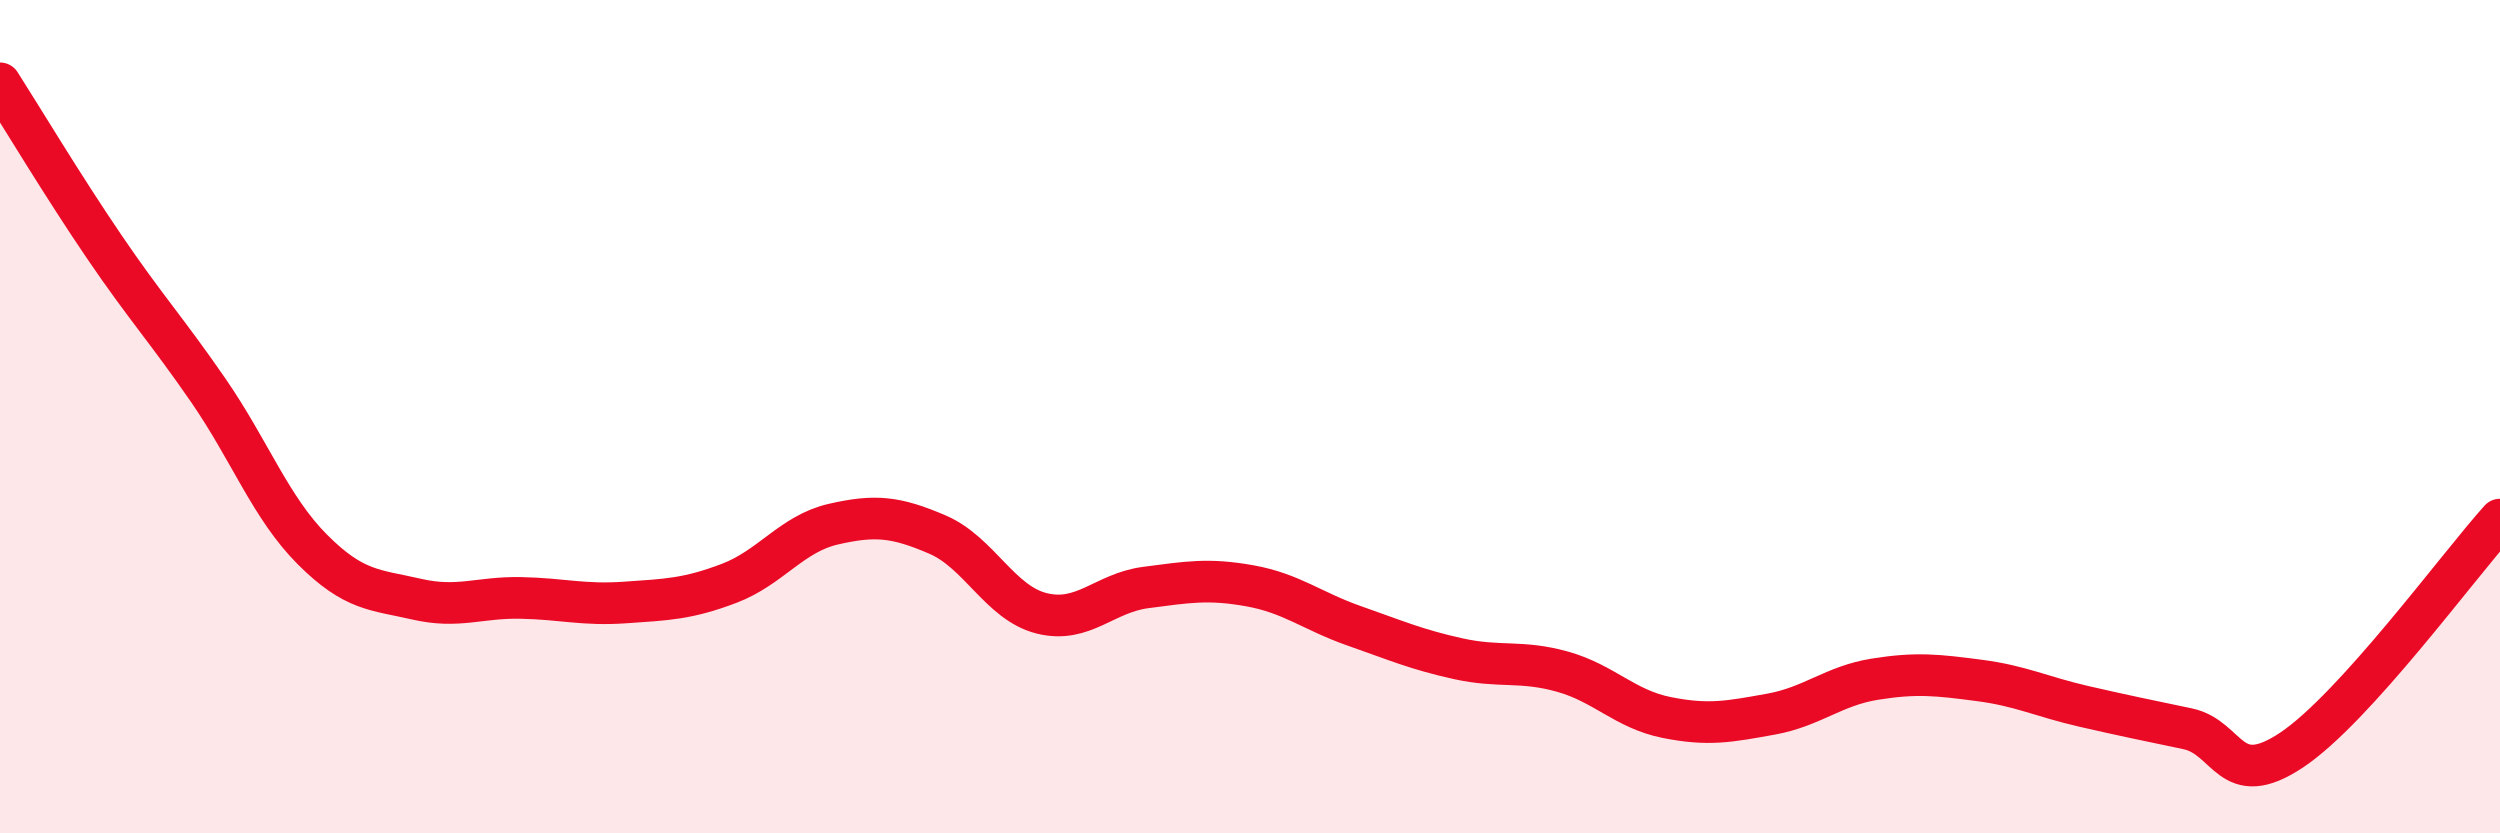
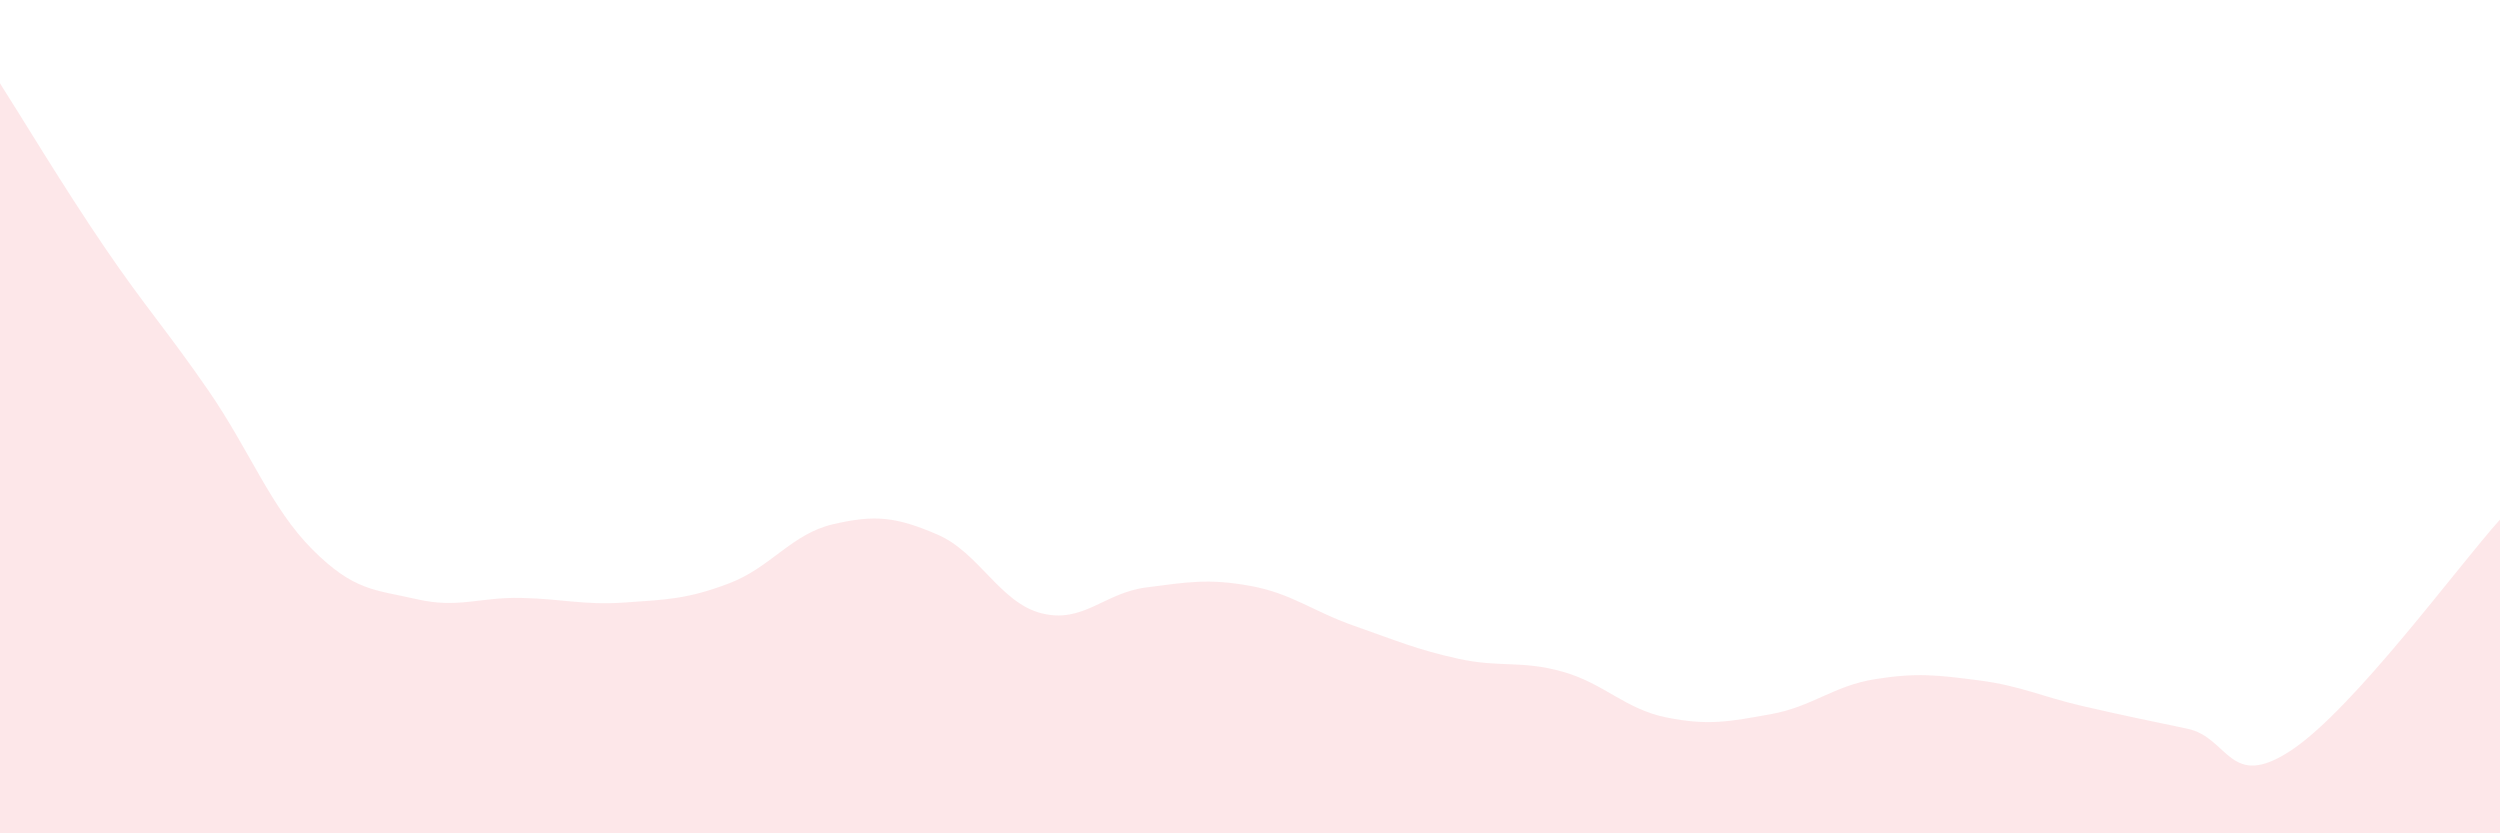
<svg xmlns="http://www.w3.org/2000/svg" width="60" height="20" viewBox="0 0 60 20">
  <path d="M 0,2 C 0.5,2.78 1.5,4.45 2.5,5.92 C 3.5,7.39 4,7.92 5,9.37 C 6,10.82 6.5,12.19 7.5,13.19 C 8.5,14.19 9,14.15 10,14.38 C 11,14.61 11.5,14.33 12.5,14.35 C 13.5,14.37 14,14.53 15,14.46 C 16,14.39 16.5,14.38 17.5,14 C 18.5,13.62 19,12.81 20,12.58 C 21,12.35 21.5,12.4 22.5,12.83 C 23.5,13.26 24,14.47 25,14.72 C 26,14.97 26.5,14.23 27.5,14.1 C 28.5,13.97 29,13.88 30,14.06 C 31,14.24 31.5,14.67 32.5,15.02 C 33.5,15.37 34,15.59 35,15.81 C 36,16.03 36.5,15.84 37.5,16.12 C 38.5,16.4 39,17.02 40,17.22 C 41,17.42 41.5,17.32 42.5,17.14 C 43.5,16.96 44,16.46 45,16.3 C 46,16.14 46.5,16.2 47.5,16.33 C 48.5,16.46 49,16.72 50,16.95 C 51,17.18 51.5,17.28 52.5,17.49 C 53.5,17.7 53.5,19 55,18 C 56.5,17 59,13.58 60,12.47L60 20L0 20Z" fill="#EB0A25" opacity="0.1" stroke-linecap="round" stroke-linejoin="round" />
-   <path d="M 0,2 C 0.5,2.78 1.5,4.45 2.5,5.92 C 3.5,7.39 4,7.92 5,9.37 C 6,10.82 6.5,12.19 7.5,13.19 C 8.5,14.19 9,14.15 10,14.38 C 11,14.61 11.5,14.33 12.5,14.35 C 13.5,14.37 14,14.53 15,14.46 C 16,14.39 16.5,14.38 17.5,14 C 18.5,13.62 19,12.81 20,12.58 C 21,12.35 21.5,12.4 22.5,12.83 C 23.5,13.26 24,14.47 25,14.72 C 26,14.97 26.5,14.23 27.5,14.1 C 28.5,13.97 29,13.88 30,14.06 C 31,14.24 31.5,14.67 32.5,15.02 C 33.5,15.37 34,15.59 35,15.81 C 36,16.03 36.5,15.84 37.5,16.12 C 38.5,16.4 39,17.02 40,17.22 C 41,17.42 41.5,17.32 42.5,17.14 C 43.5,16.96 44,16.46 45,16.3 C 46,16.14 46.5,16.2 47.5,16.33 C 48.5,16.46 49,16.72 50,16.95 C 51,17.18 51.5,17.28 52.5,17.49 C 53.5,17.7 53.5,19 55,18 C 56.5,17 59,13.58 60,12.47" stroke="#EB0A25" stroke-width="1" fill="none" stroke-linecap="round" stroke-linejoin="round" />
</svg>